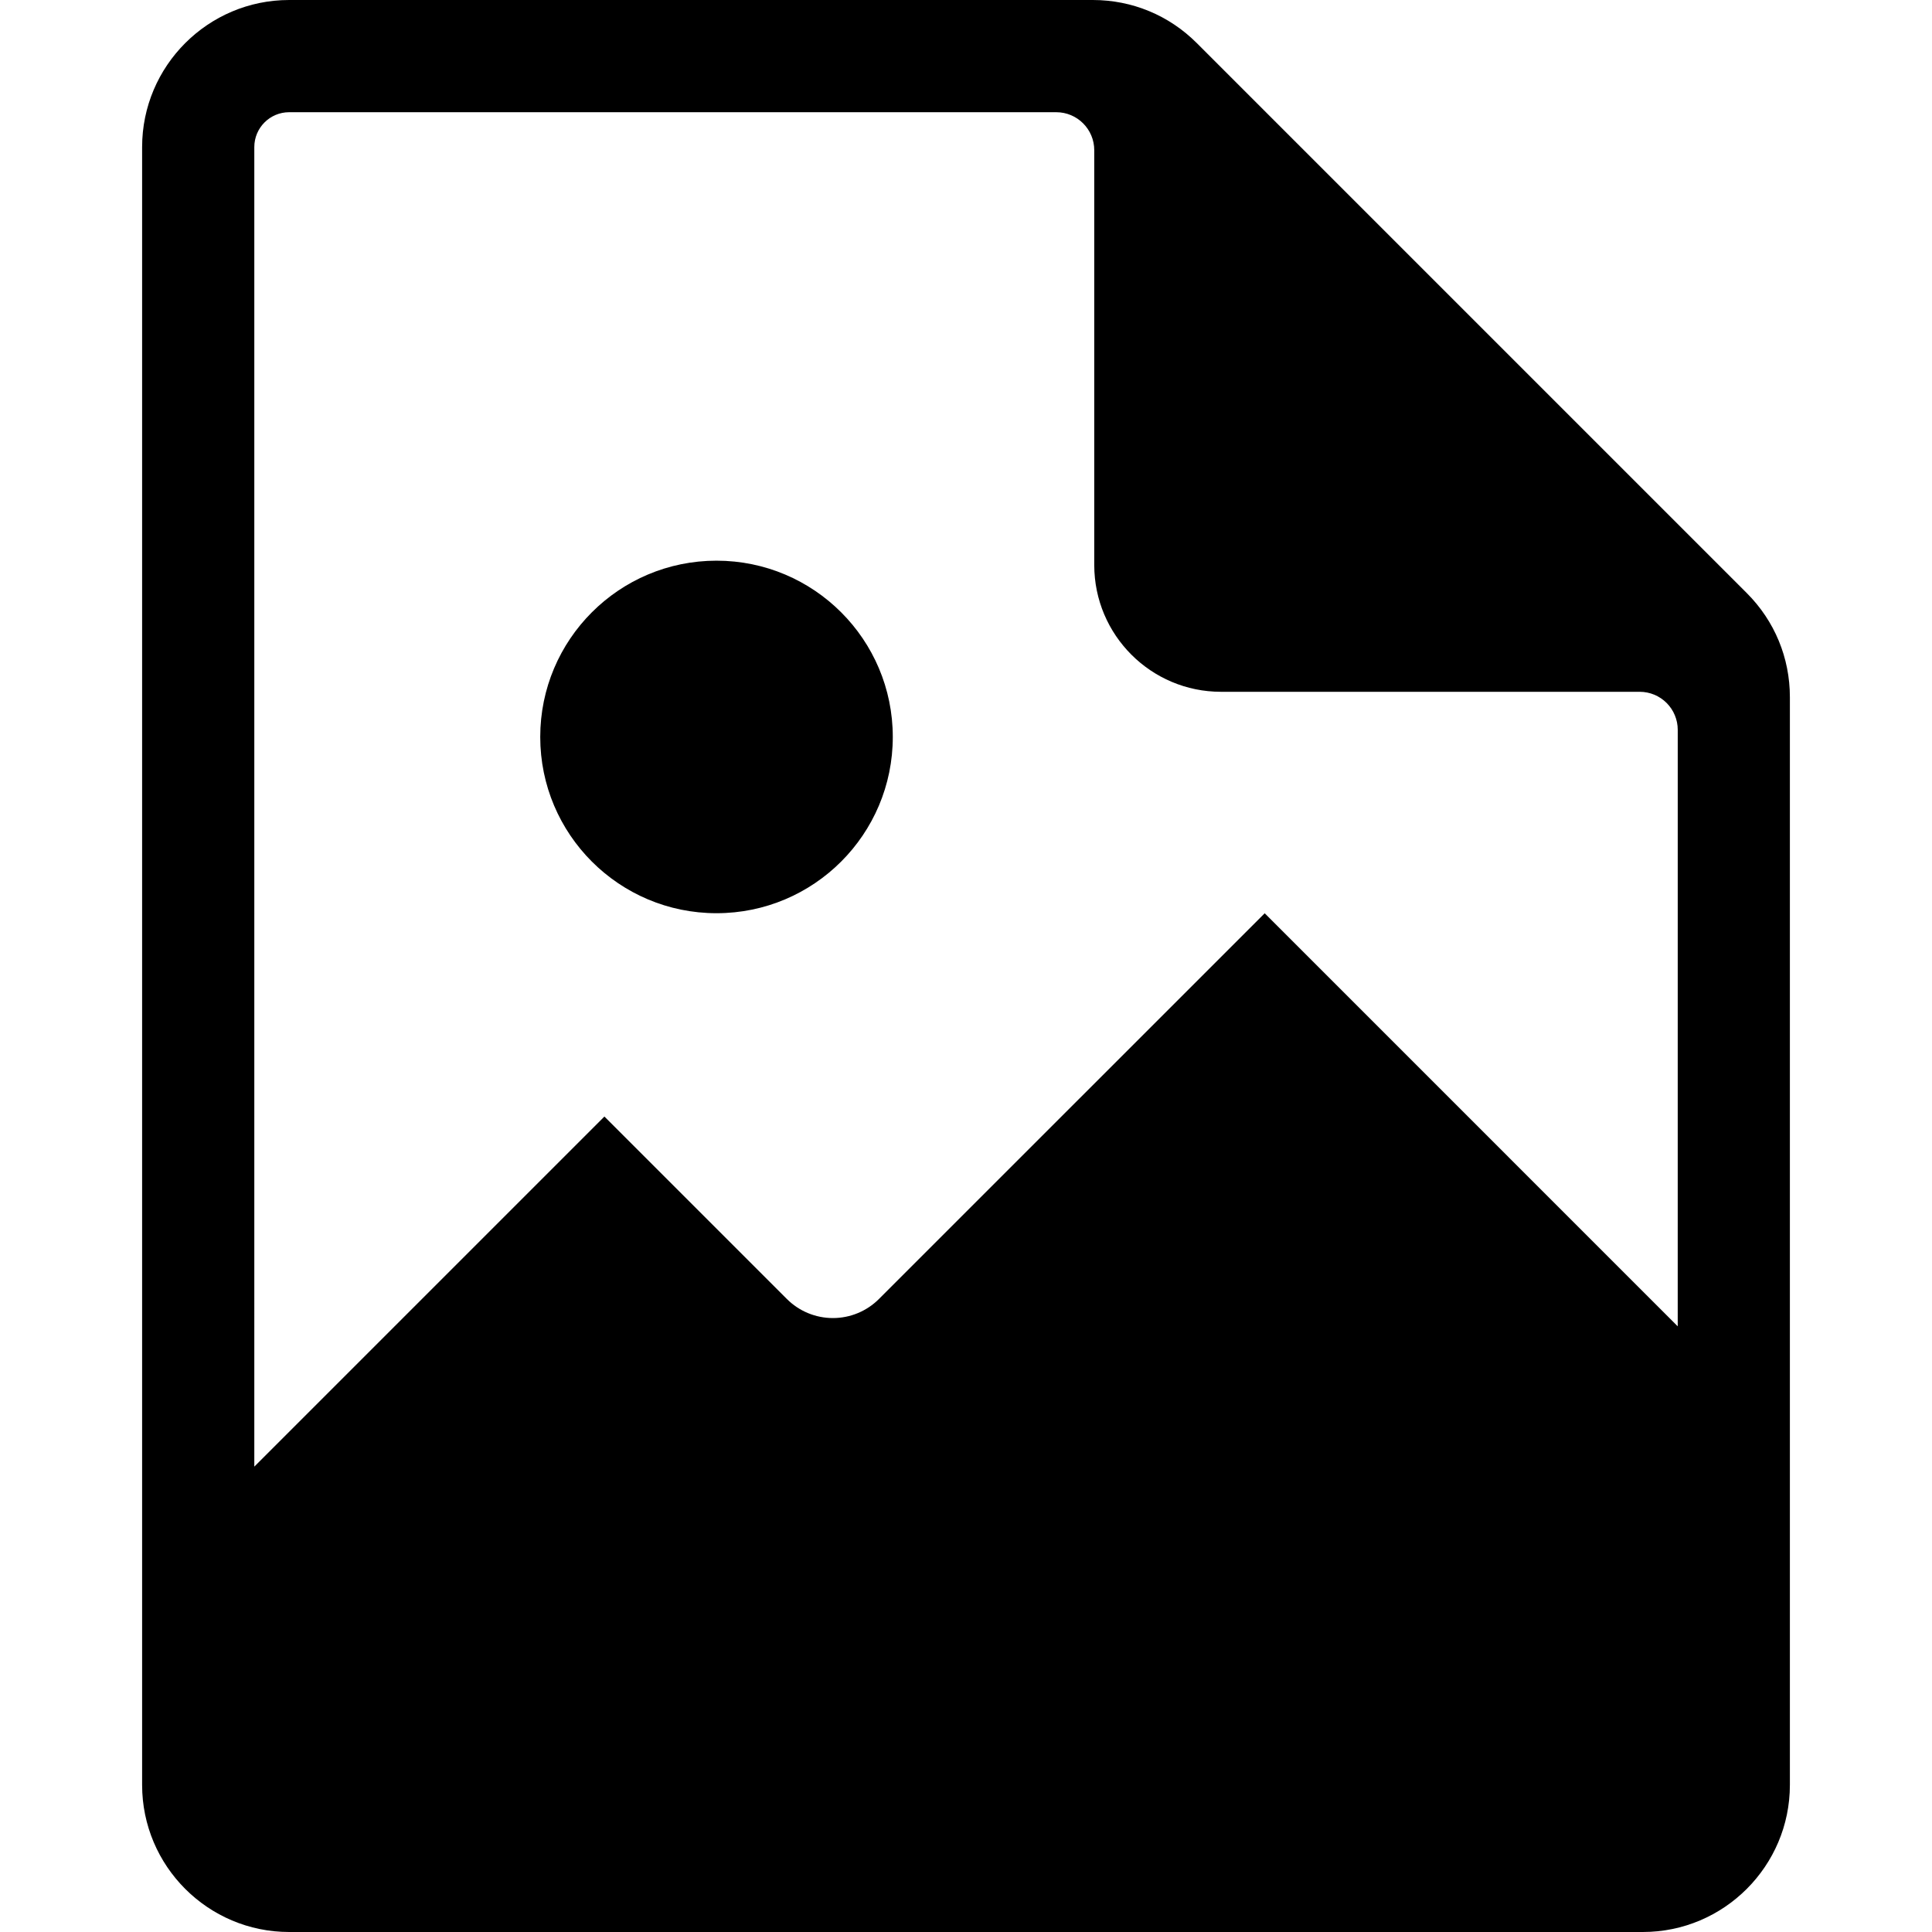
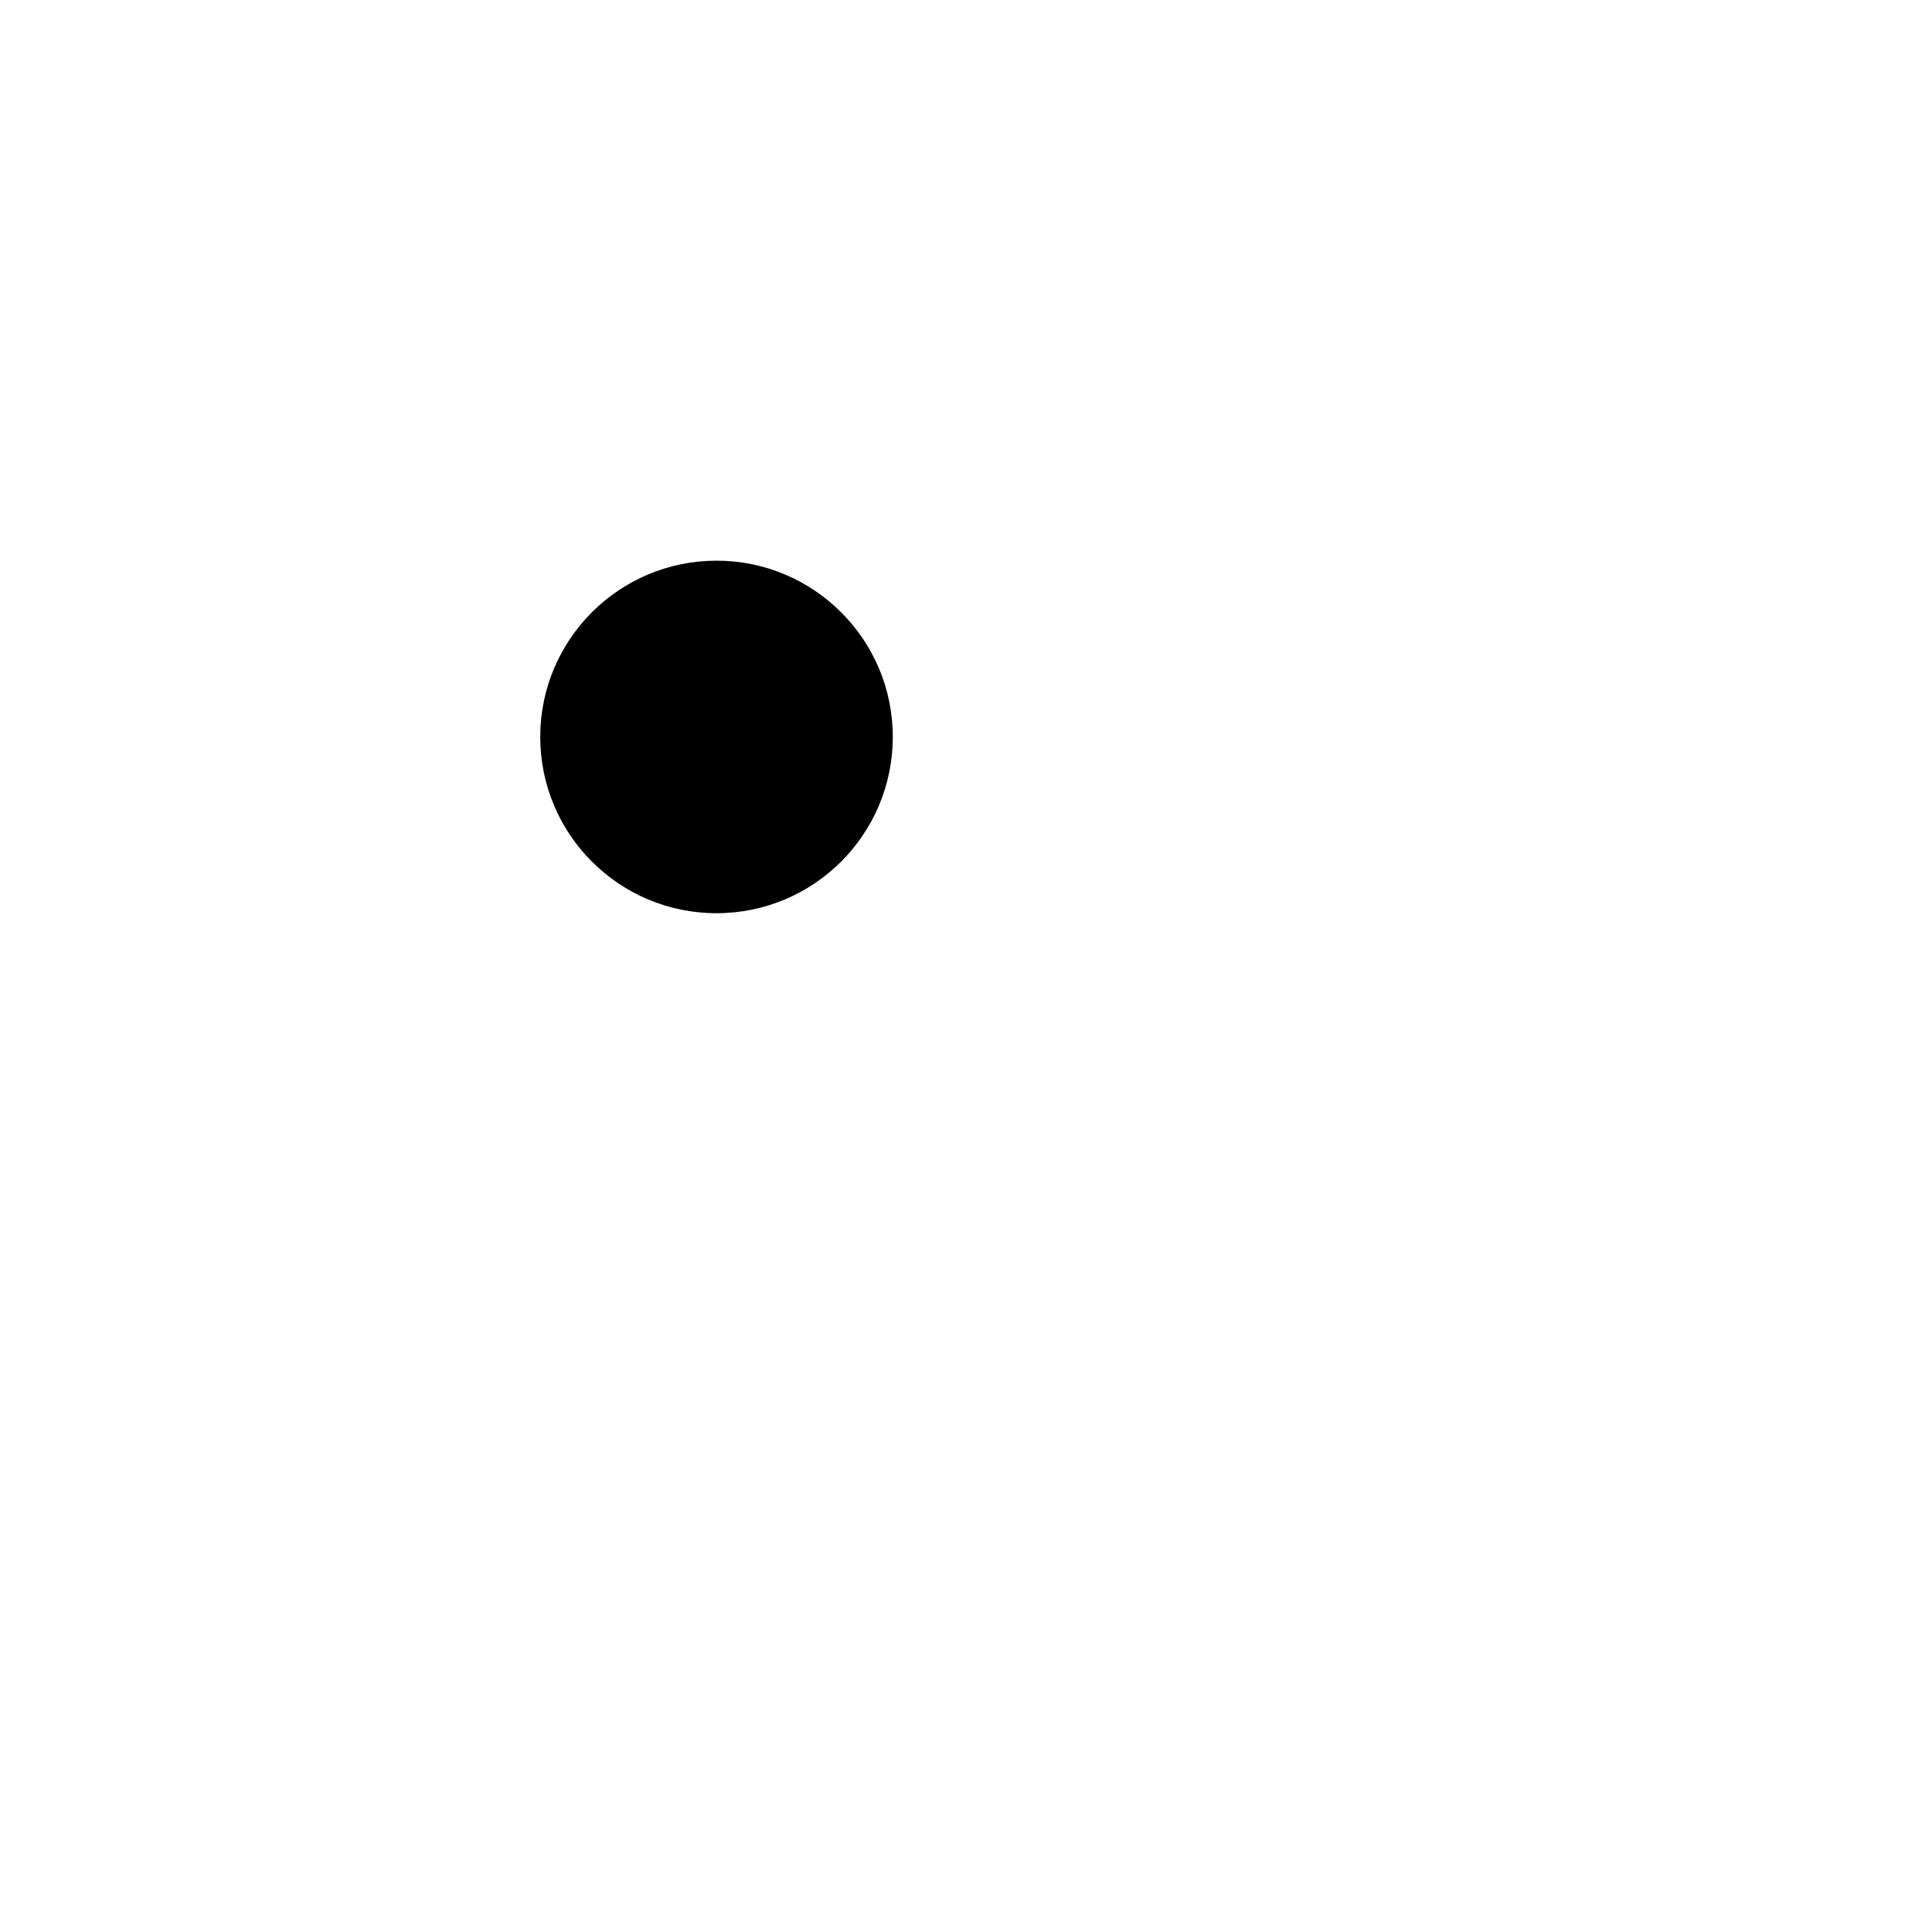
<svg xmlns="http://www.w3.org/2000/svg" fill="#000000" version="1.1" id="Layer_1" width="800px" height="800px" viewBox="796 796 200 200" enable-background="new 796 796 200 200" xml:space="preserve">
  <g>
-     <path d="M976.831,857.4l-56.942-56.942c-2.875-2.876-6.696-4.458-10.762-4.458H825.93c-8.393,0-15.218,6.828-15.218,15.221V980.78    c0,8.394,6.825,15.22,15.218,15.22H966.07c8.391,0,15.218-6.826,15.218-15.22V868.162    C981.288,864.098,979.706,860.275,976.831,857.4z M825.932,807.616h79.409c2.174,0,3.936,1.762,3.936,3.936v42.936    c0,7.25,5.876,13.127,13.124,13.127h43.342c1.044,0,2.046,0.415,2.783,1.153c0.738,0.738,1.153,1.739,1.153,2.783l-0.002,61.748    l-42.756-42.757l-39.93,39.926c-1.265,1.267-2.979,1.977-4.769,1.977c-1.788,0-3.503-0.71-4.769-1.977l-18.885-18.885    l-36.242,36.241V811.221C822.327,809.233,823.943,807.616,825.932,807.616z" />
    <path d="M870.173,890.535c10.078,0,18.248-8.17,18.248-18.247c0-10.076-8.17-18.247-18.248-18.247s-18.248,8.171-18.248,18.247    C851.925,882.365,860.095,890.535,870.173,890.535z" />
  </g>
</svg>